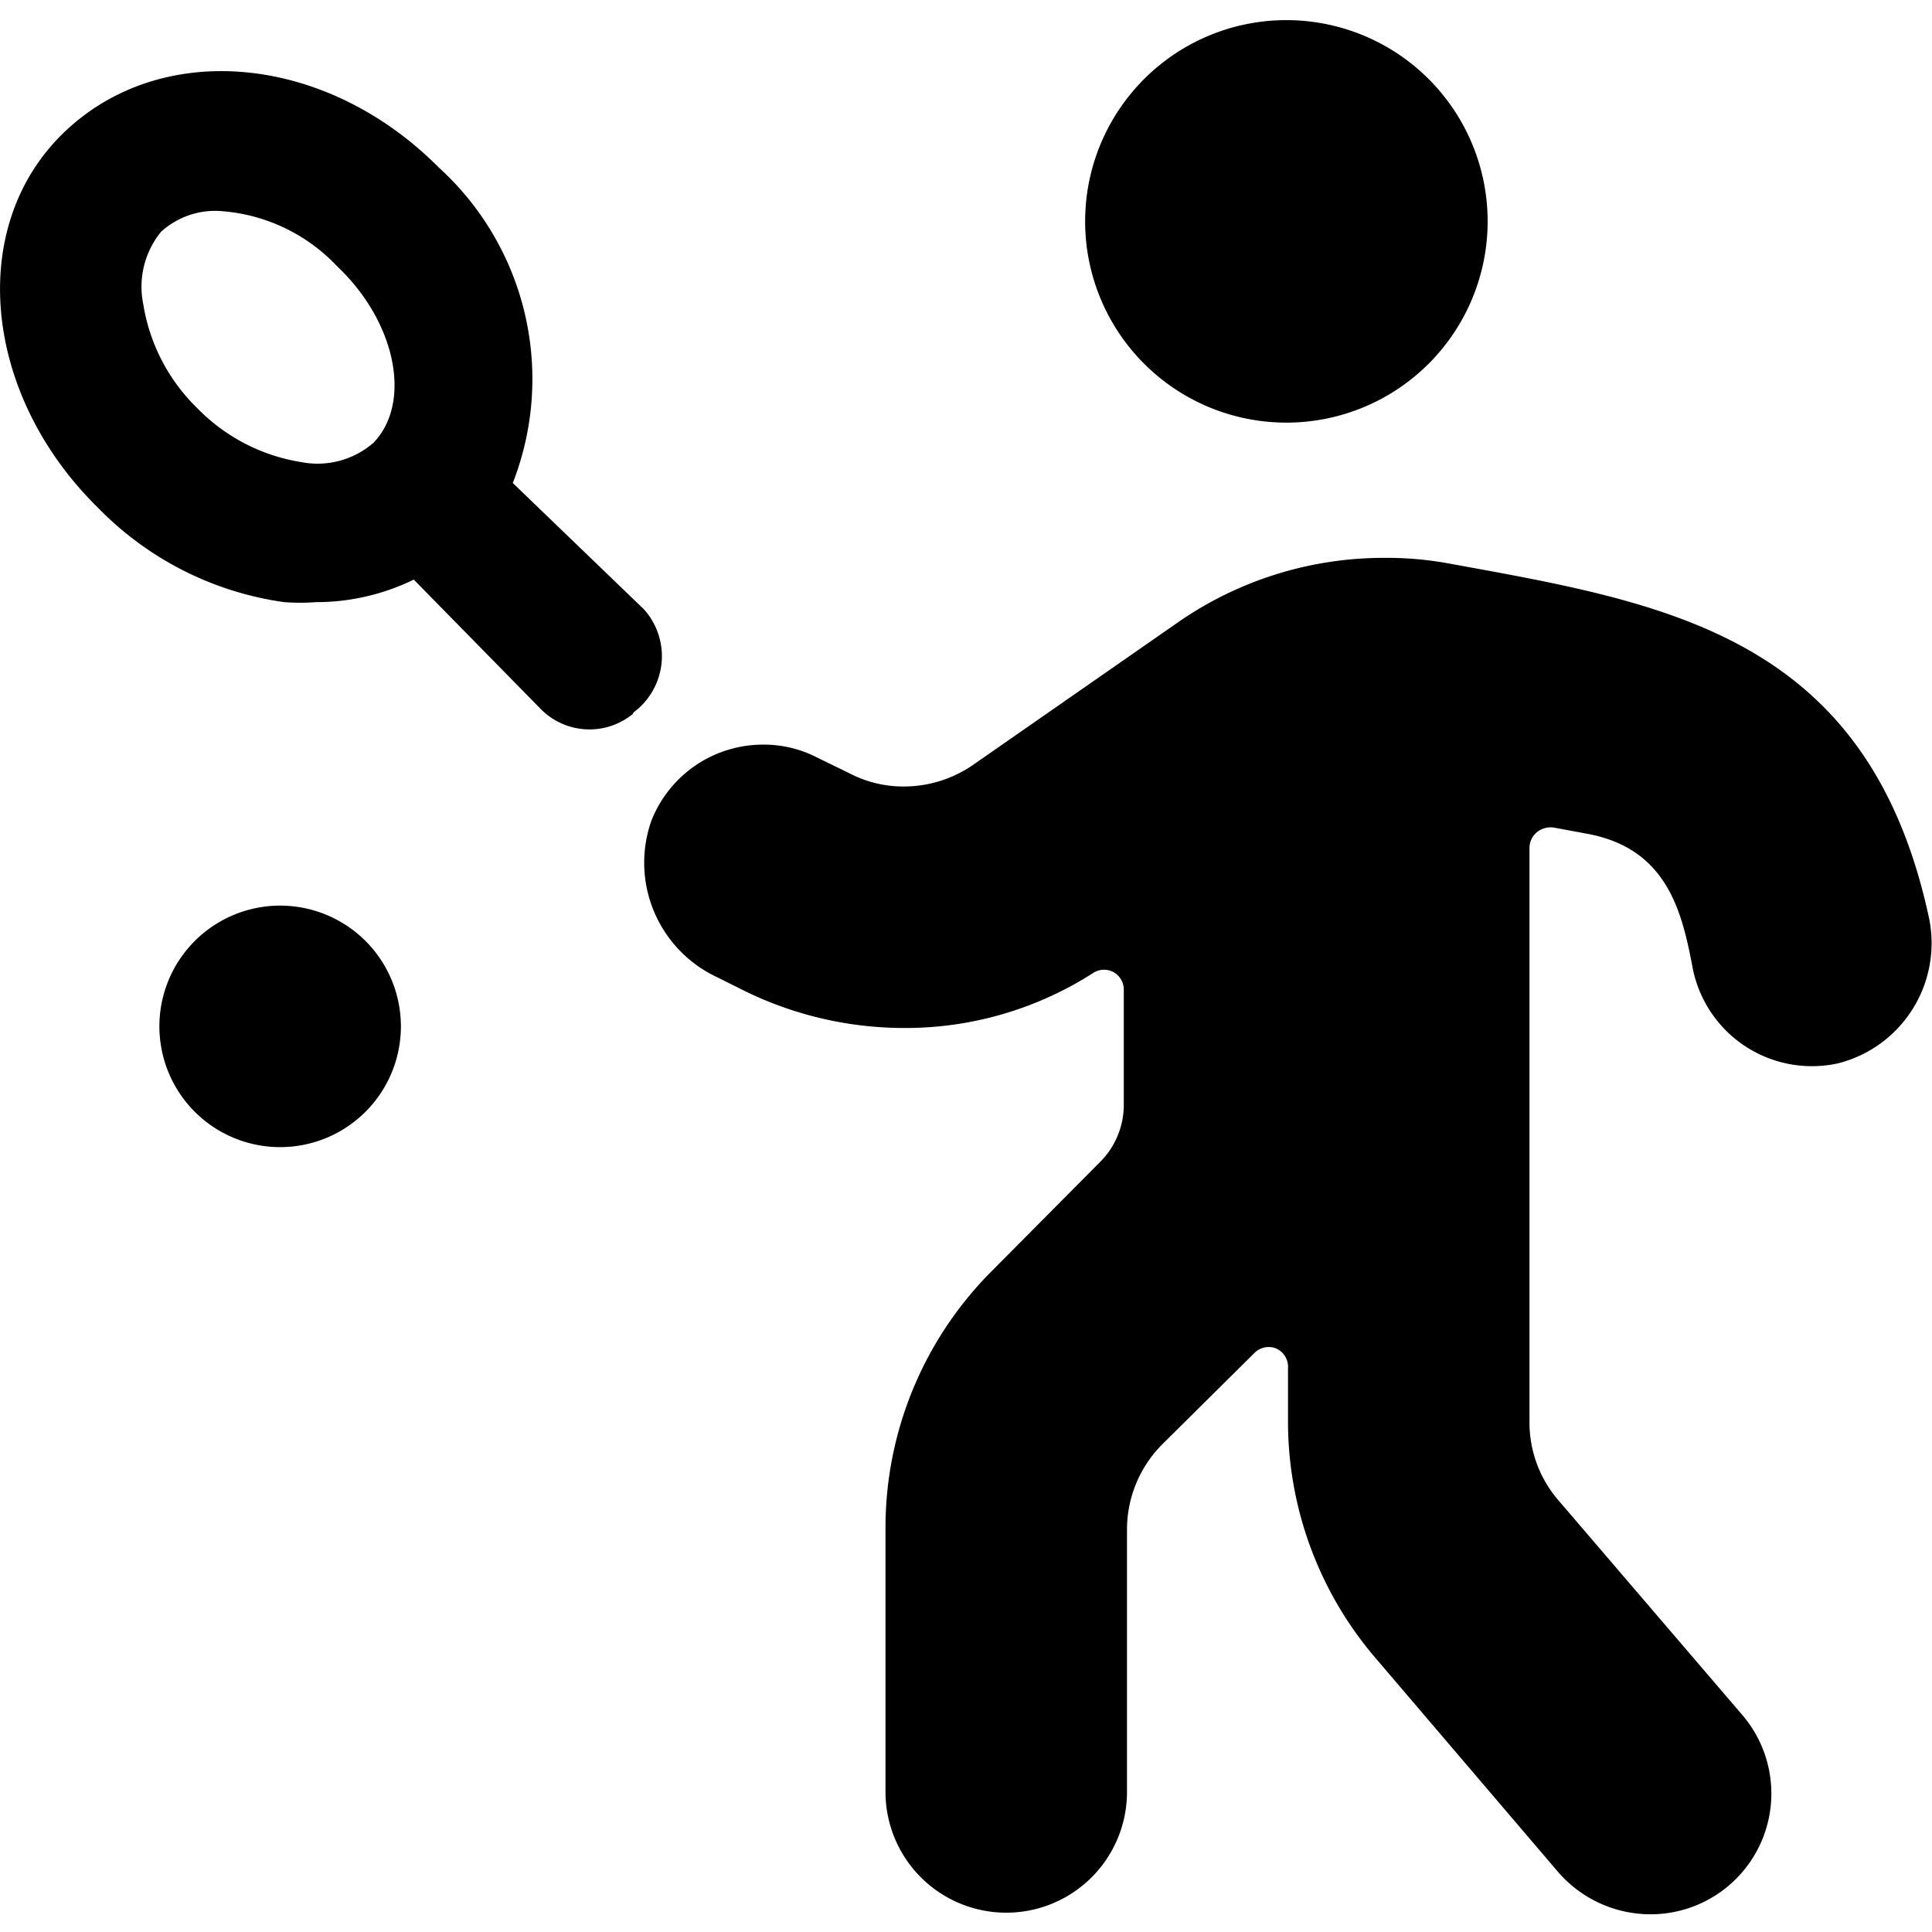
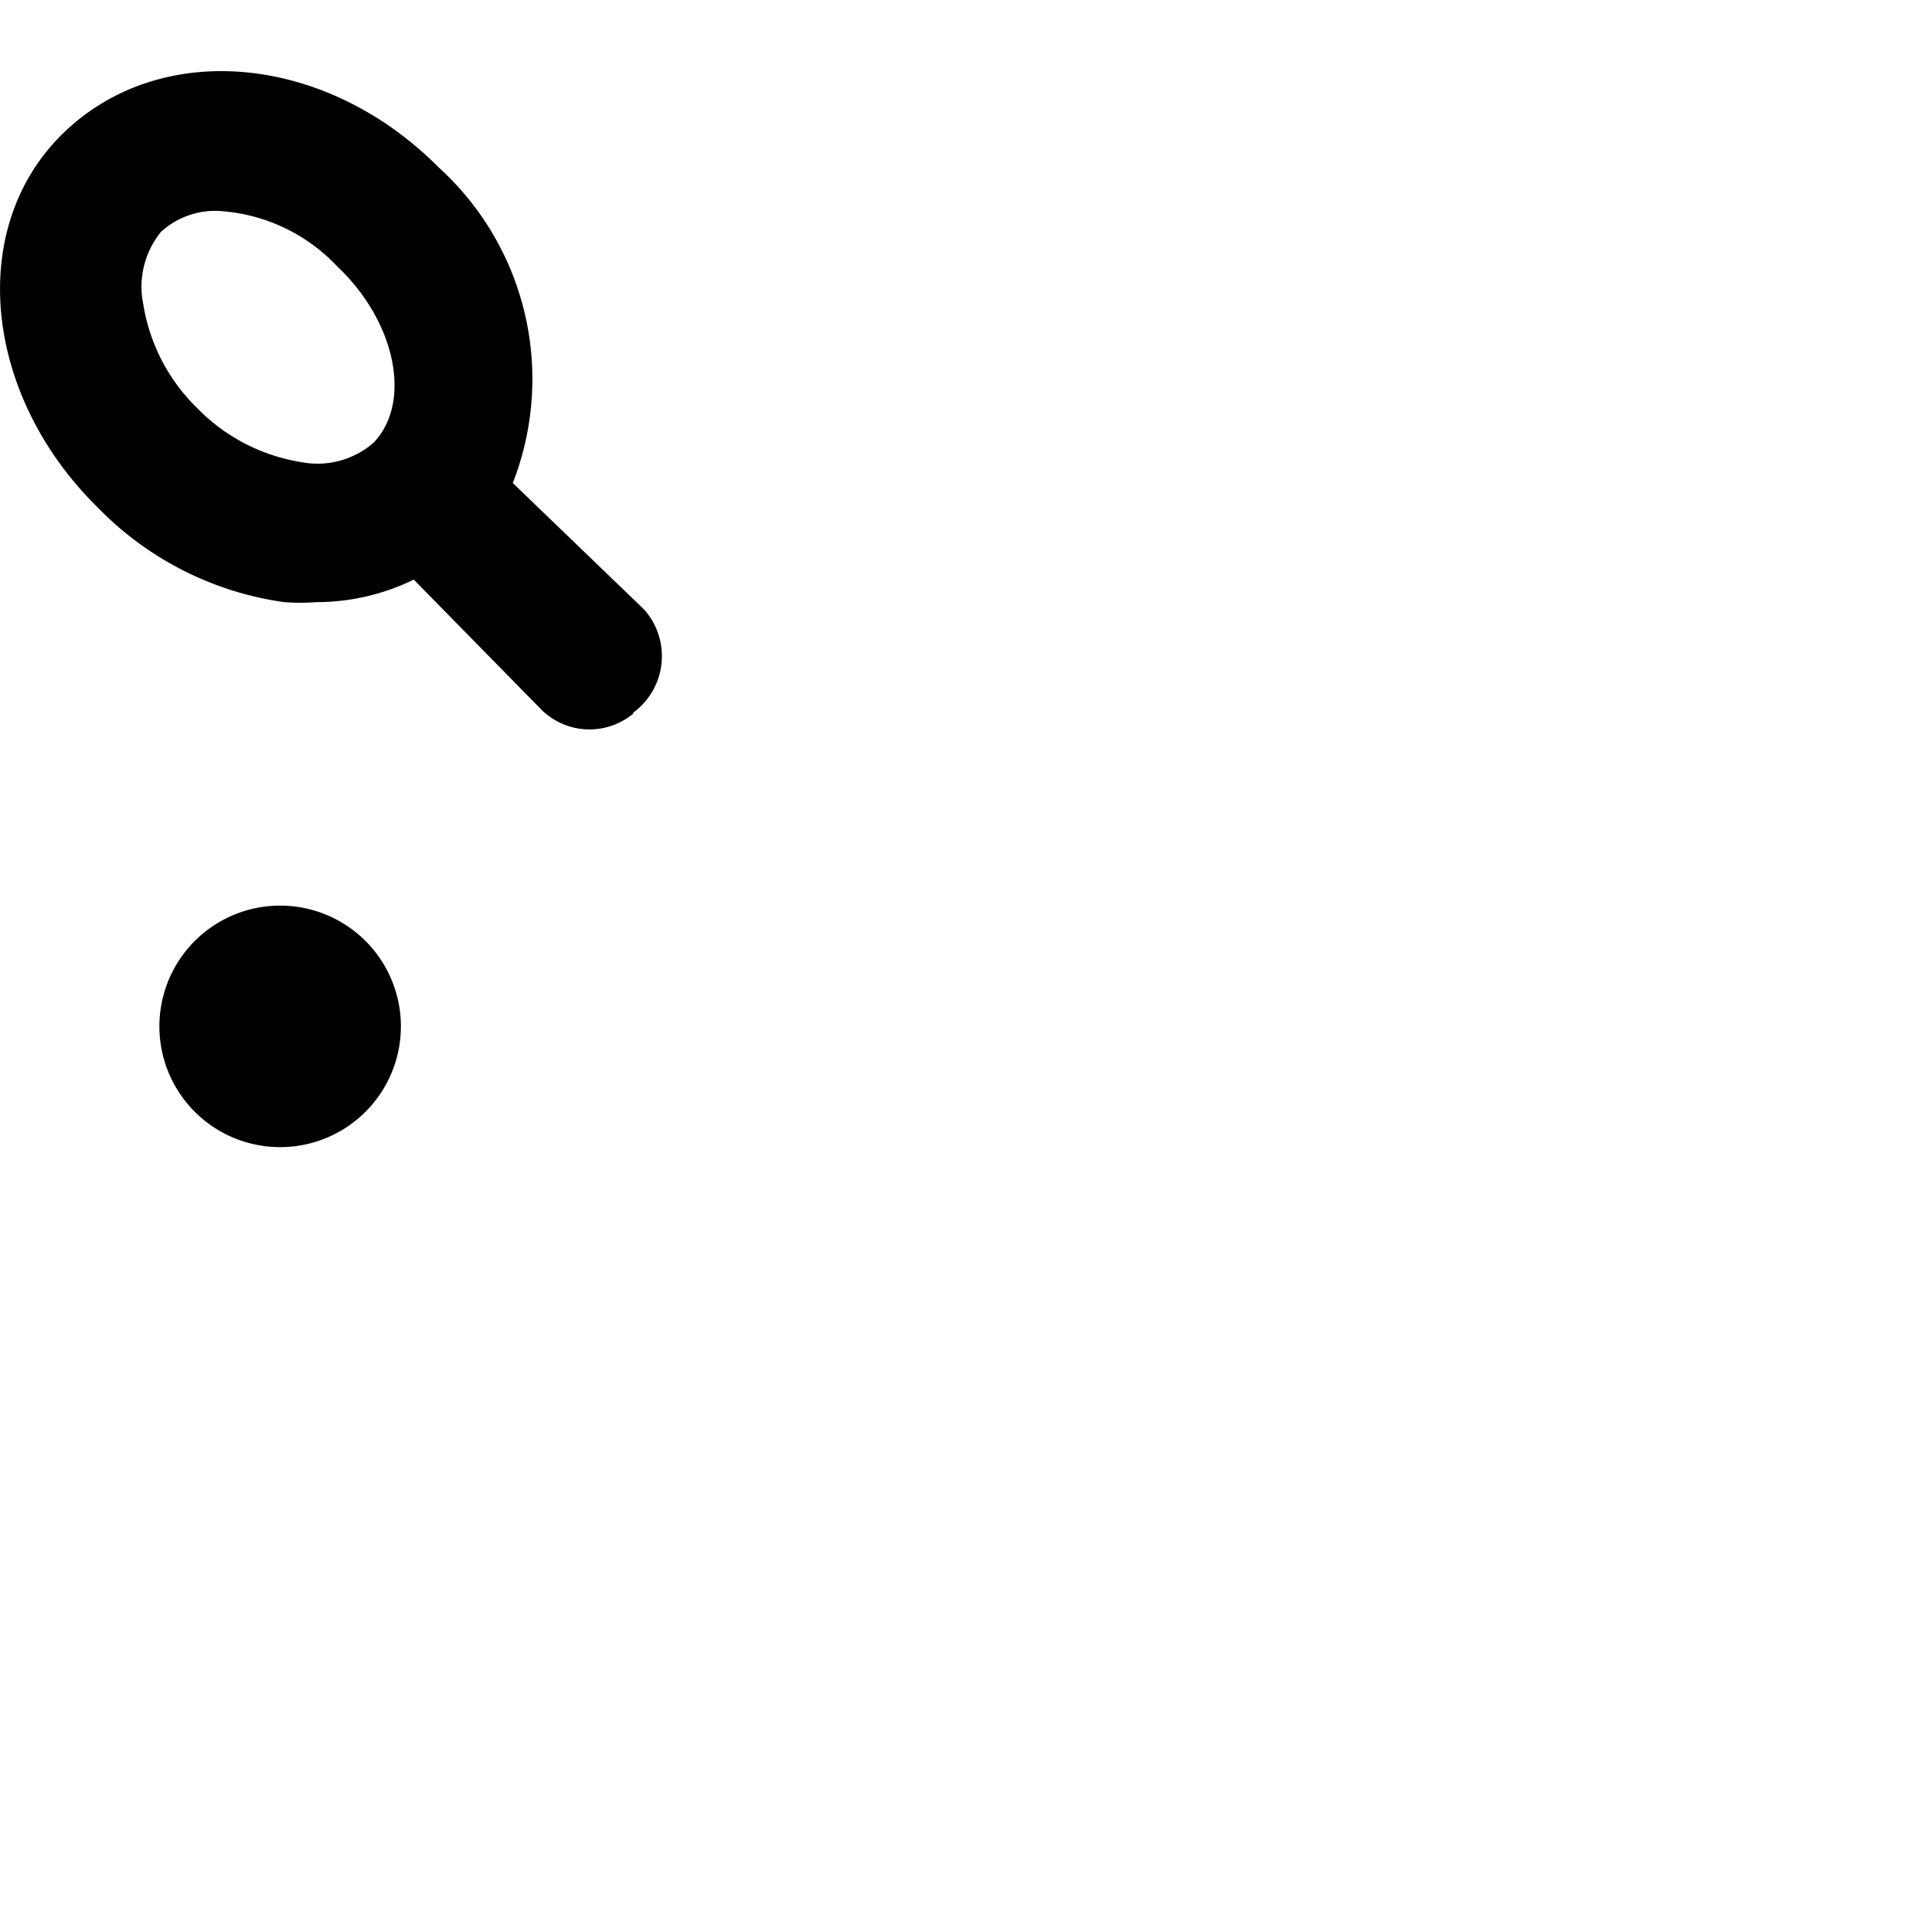
<svg xmlns="http://www.w3.org/2000/svg" viewBox="0 0 24 24">
  <g>
    <path d="M7.87 8.85A0.87 0.87 0 0 0 8 7.57L6.37 6a3.55 3.55 0 0 0 -0.92 -3.92C4.05 0.67 2 0.48 0.79 1.65s-1 3.26 0.43 4.66a4 4 0 0 0 2.31 1.17 2.69 2.69 0 0 0 0.4 0 2.76 2.76 0 0 0 1.21 -0.28l1.57 1.6a0.85 0.85 0 0 0 1.15 0.07ZM4.64 5.5a1.06 1.06 0 0 1 -0.9 0.24 2.31 2.31 0 0 1 -1.29 -0.67 2.31 2.31 0 0 1 -0.67 -1.29 1.08 1.08 0 0 1 0.22 -0.9 1 1 0 0 1 0.71 -0.26 2.2 2.2 0 0 1 1.48 0.69c0.73 0.69 0.93 1.69 0.45 2.19Z" fill="#000000" stroke-width="1" />
-     <path d="M13.48 2.75a2.5 2.5 0 1 0 5 0 2.5 2.5 0 1 0 -5 0" fill="#000000" stroke-width="1" />
-     <path d="M18 7a4.25 4.25 0 0 0 -0.8 -0.07 4.48 4.48 0 0 0 -2.58 0.81L12.09 9.5a1.51 1.51 0 0 1 -0.86 0.27 1.44 1.44 0 0 1 -0.67 -0.16l-0.41 -0.2a1.44 1.44 0 0 0 -0.67 -0.16 1.49 1.49 0 0 0 -1.39 0.95 1.57 1.57 0 0 0 0.82 1.94l0.3 0.15a4.51 4.51 0 0 0 2 0.48 4.32 4.32 0 0 0 2.38 -0.69 0.25 0.25 0 0 1 0.25 0 0.25 0.25 0 0 1 0.12 0.22v1.42a1 1 0 0 1 -0.29 0.71l-1.37 1.38A4.51 4.51 0 0 0 11 19v3.26a1.5 1.5 0 0 0 3 0V19a1.5 1.5 0 0 1 0.44 -1.06l1.14 -1.13a0.25 0.25 0 0 1 0.27 -0.06 0.25 0.25 0 0 1 0.15 0.25v0.67a4.52 4.52 0 0 0 1.09 2.93l2.27 2.66a1.52 1.52 0 0 0 1.14 0.52 1.5 1.5 0 0 0 1.14 -2.48l-2.27 -2.65a1.48 1.48 0 0 1 -0.37 -1v-7.12a0.25 0.25 0 0 1 0.09 -0.19 0.27 0.27 0 0 1 0.21 -0.06l0.43 0.08c1 0.19 1.17 1 1.3 1.68a1.51 1.51 0 0 0 1.8 1.17 1.54 1.54 0 0 0 1.13 -1.82C23.2 7.88 20.68 7.49 18 7Z" fill="#000000" stroke-width="1" />
    <path d="M1.98 12.75a1.5 1.5 0 1 0 3 0 1.5 1.5 0 1 0 -3 0" fill="#000000" stroke-width="1" />
  </g>
</svg>